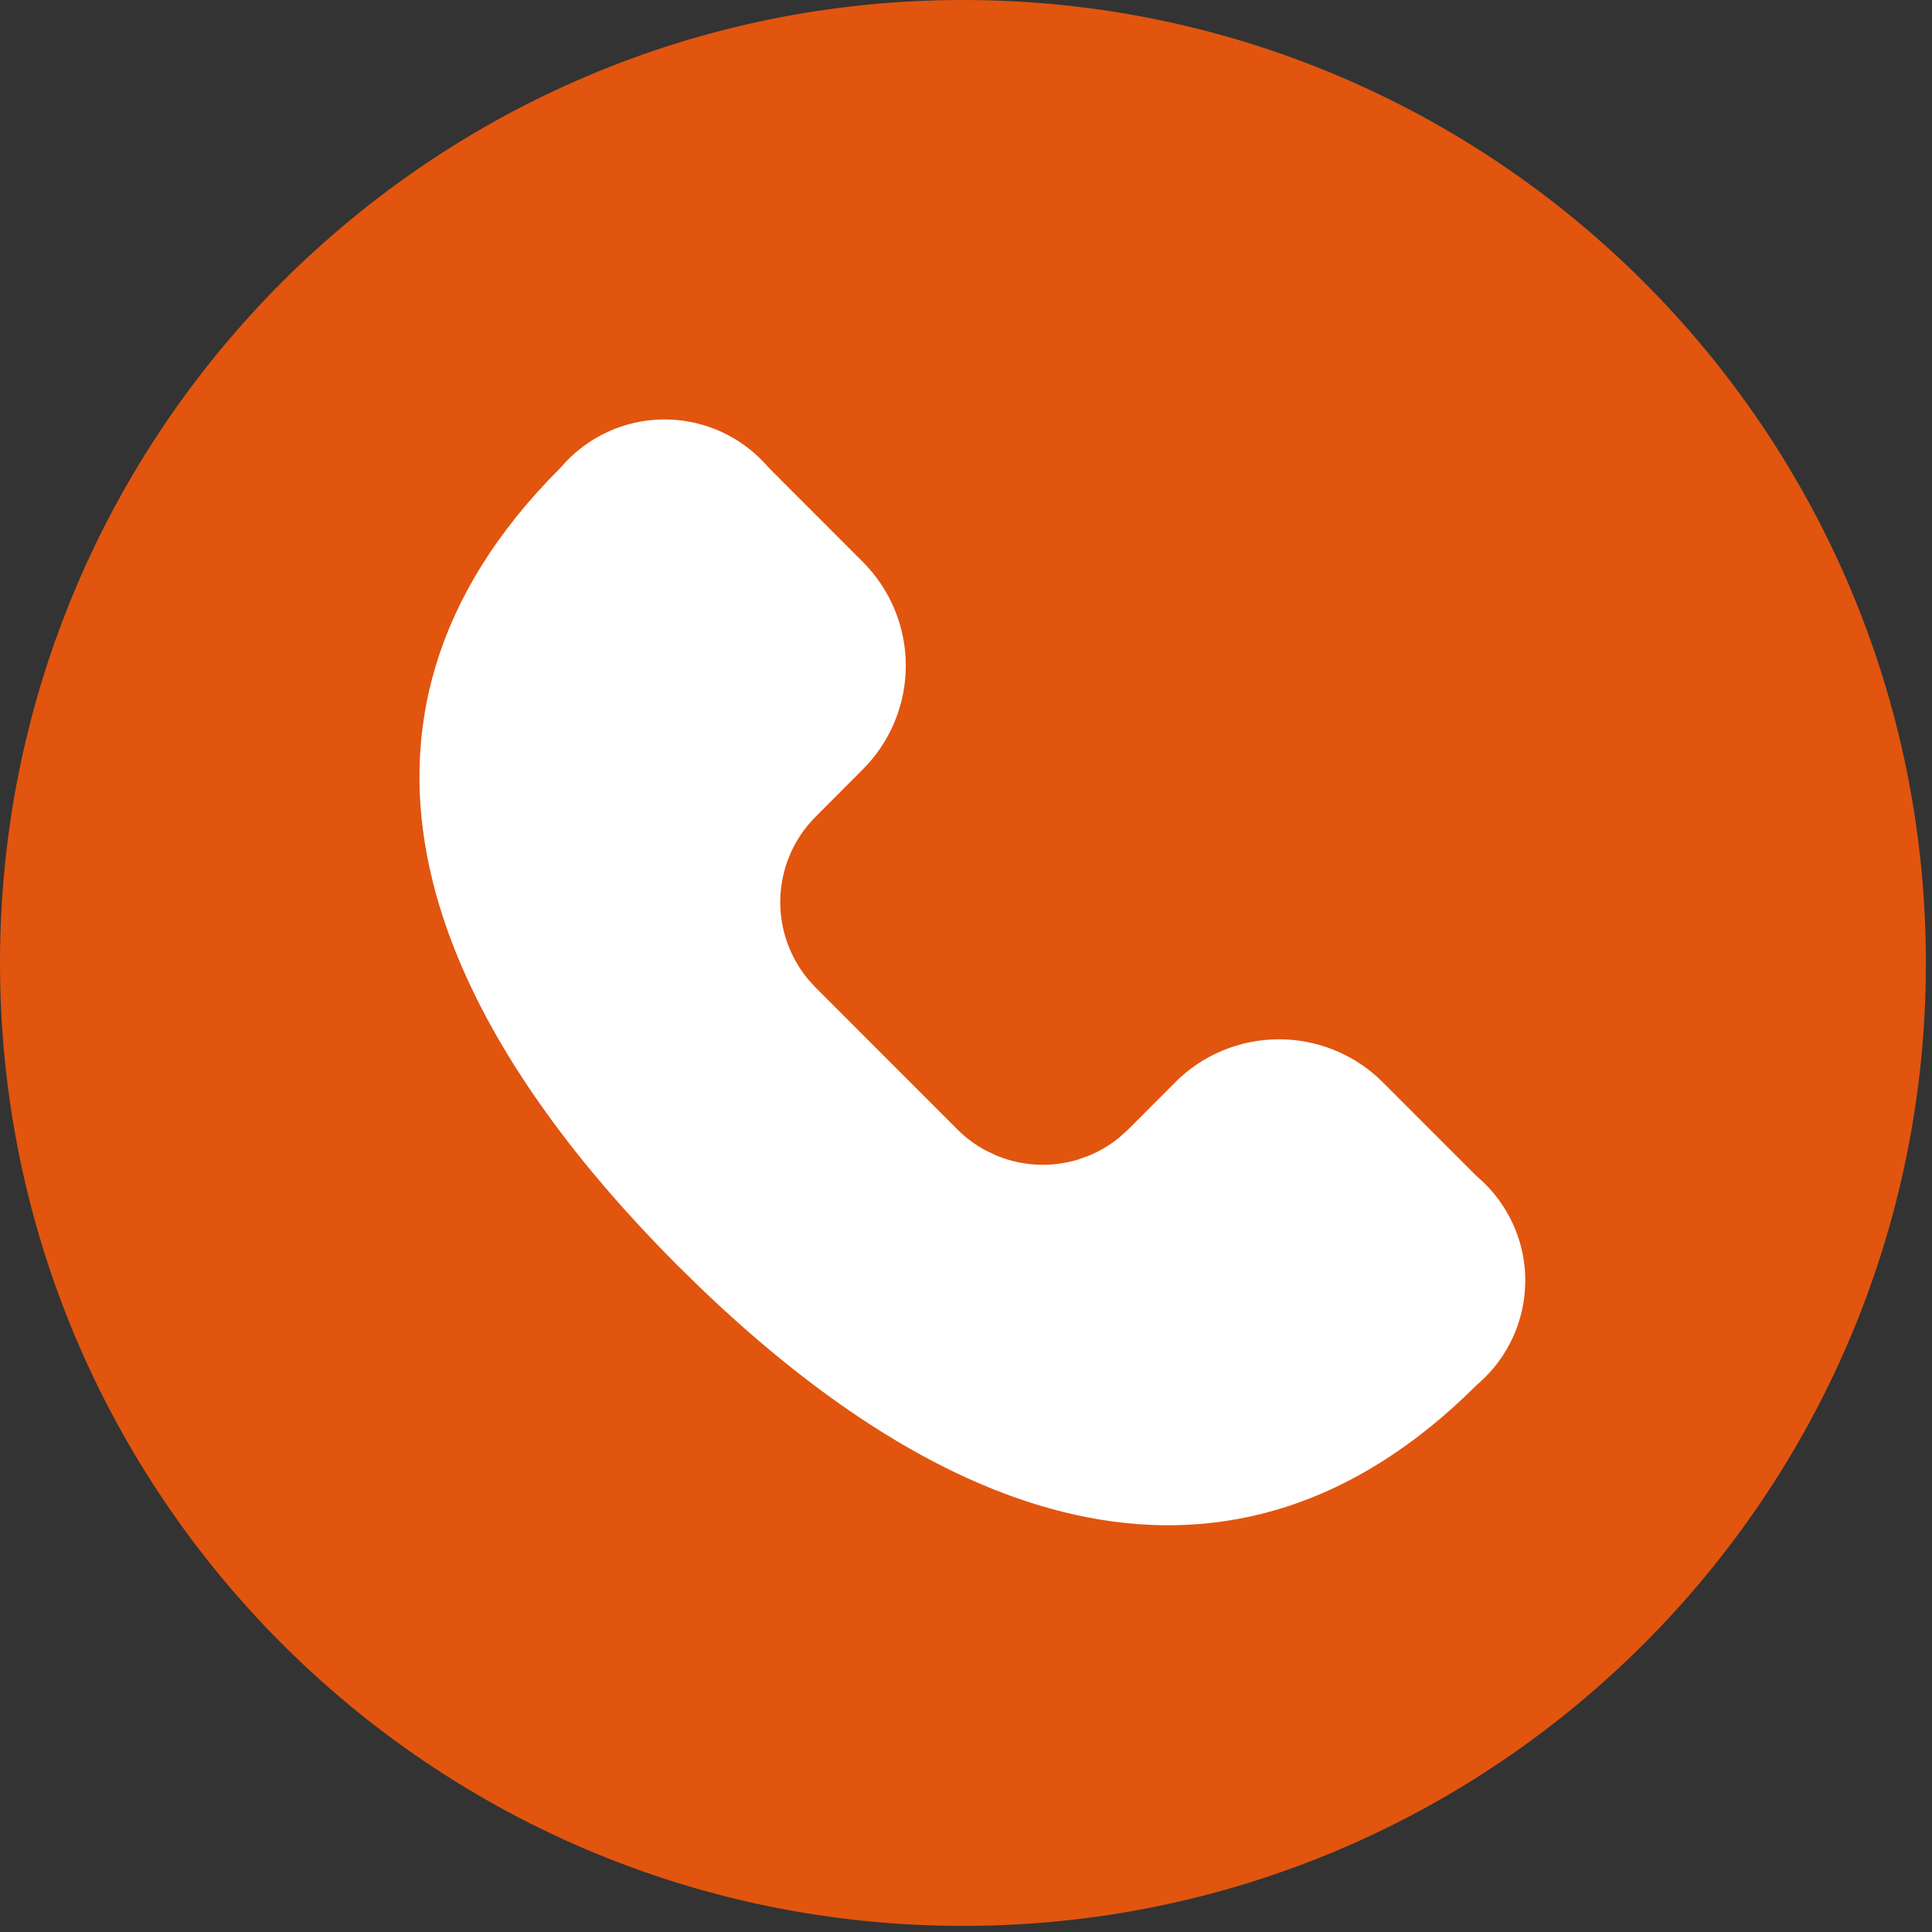
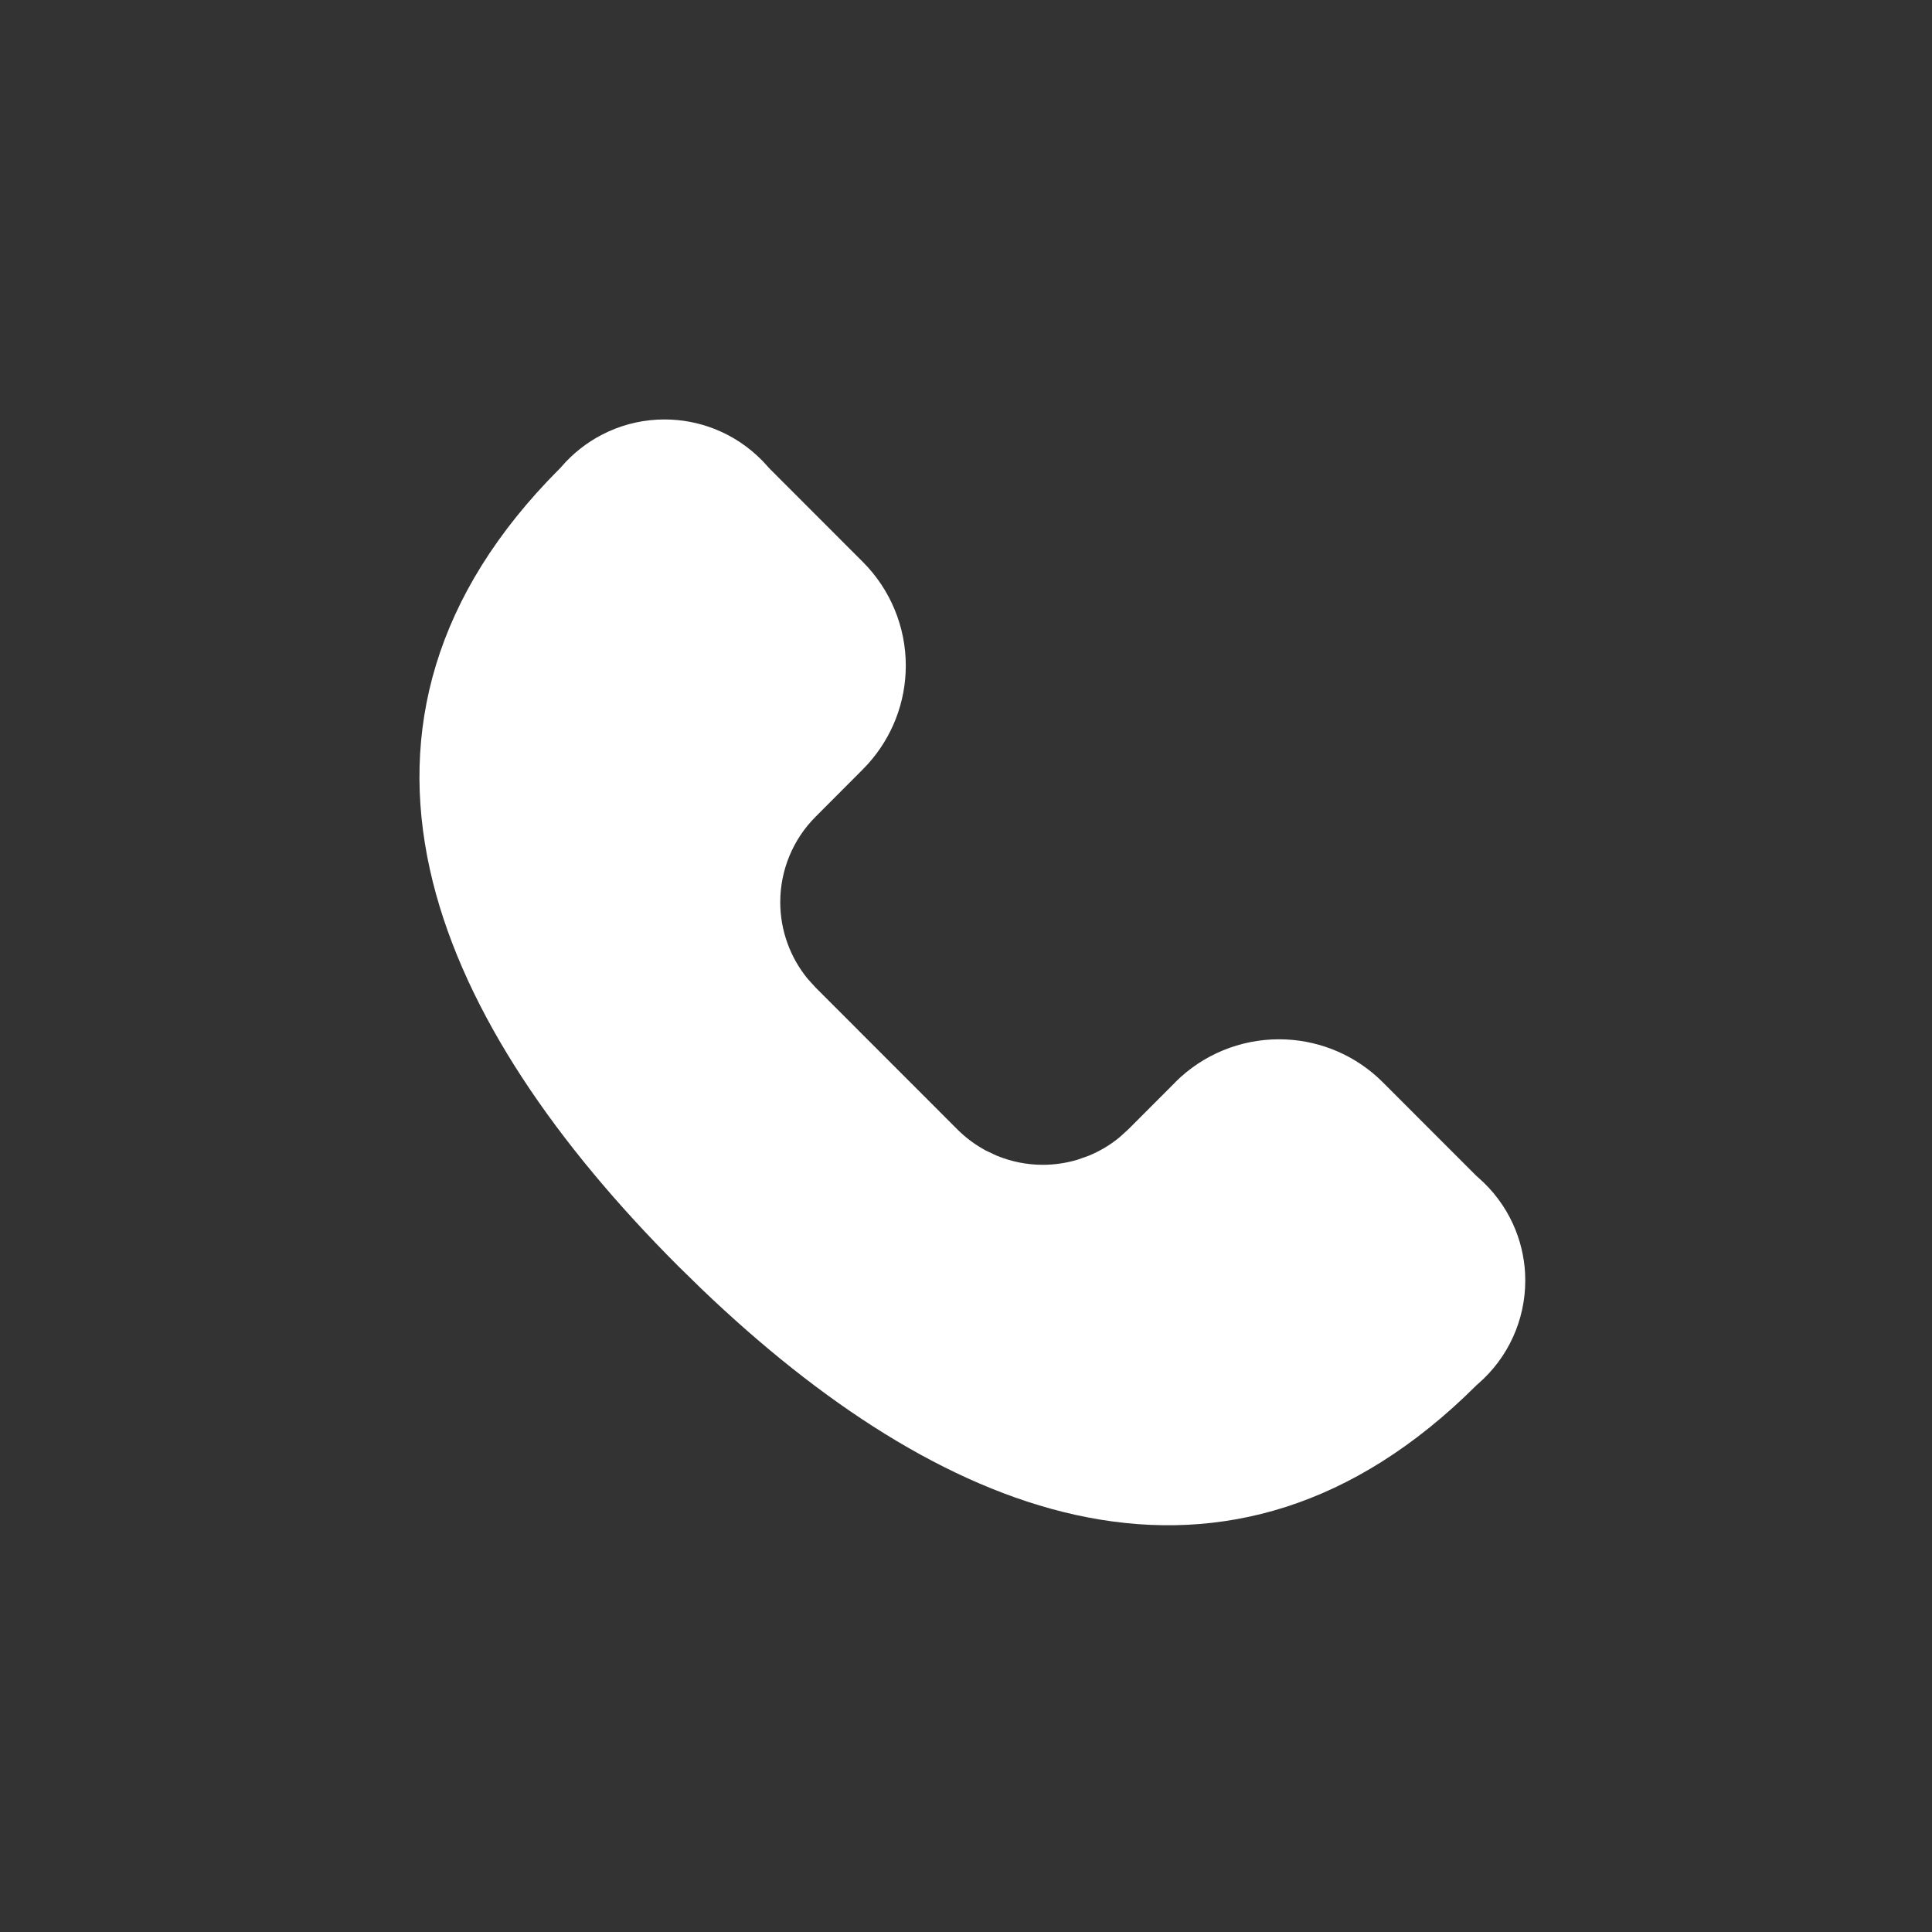
<svg xmlns="http://www.w3.org/2000/svg" width="152" height="152" viewBox="0 0 152 152" fill="none">
  <rect x="0" y="0" width="152" height="152" fill="#333333" stroke="none" />
-   <path d="M75.76 151.52C117.601 151.52 151.52 117.601 151.52 75.76C151.52 33.919 117.601 0 75.76 0C33.919 0 0 33.919 0 75.76C0 117.601 33.919 151.52 75.76 151.52Z" fill="#E1550F" />
  <path d="M52.286 33C53.63 33.002 54.96 33.253 56.207 33.742L56.736 33.966C58.132 34.603 59.378 35.533 60.387 36.69L60.491 36.807L60.601 36.921L67.885 44.211C70.047 46.375 71.264 49.31 71.264 52.37C71.263 55.237 70.194 57.994 68.28 60.111L67.885 60.526L67.881 60.532L64.162 64.261C62.385 66.043 61.386 68.457 61.386 70.974C61.386 73.177 62.151 75.302 63.532 76.993L64.162 77.69L64.165 77.693L75.323 88.858C75.985 89.52 76.739 90.079 77.561 90.519L78.407 90.918C79.559 91.394 80.795 91.641 82.043 91.641C82.979 91.641 83.908 91.502 84.799 91.232L85.678 90.918C86.543 90.559 87.35 90.076 88.071 89.484L88.762 88.858L88.765 88.855L92.478 85.136L92.474 85.132C94.638 82.974 97.571 81.766 100.627 81.766C103.495 81.766 106.254 82.831 108.371 84.746L108.783 85.139L116.063 92.422L116.18 92.536L116.303 92.646C117.464 93.654 118.396 94.898 119.034 96.297C119.592 97.522 119.915 98.838 119.987 100.179L120 100.753C120 102.291 119.669 103.81 119.03 105.209C118.391 106.608 117.461 107.853 116.3 108.86L116.183 108.964L116.07 109.074C106.461 118.614 96.06 121.392 85.61 119.387L84.601 119.179C74.528 116.95 64.534 110.345 55.214 101.425L53.359 99.612C43.84 90.085 36.645 79.782 34.048 69.369L33.812 68.36C31.439 57.572 34.104 46.82 43.991 36.911L44.105 36.797L44.208 36.677C45.087 35.666 46.149 34.831 47.334 34.213L47.85 33.96C49.242 33.326 50.755 33 52.286 33Z" fill="white" />
</svg>